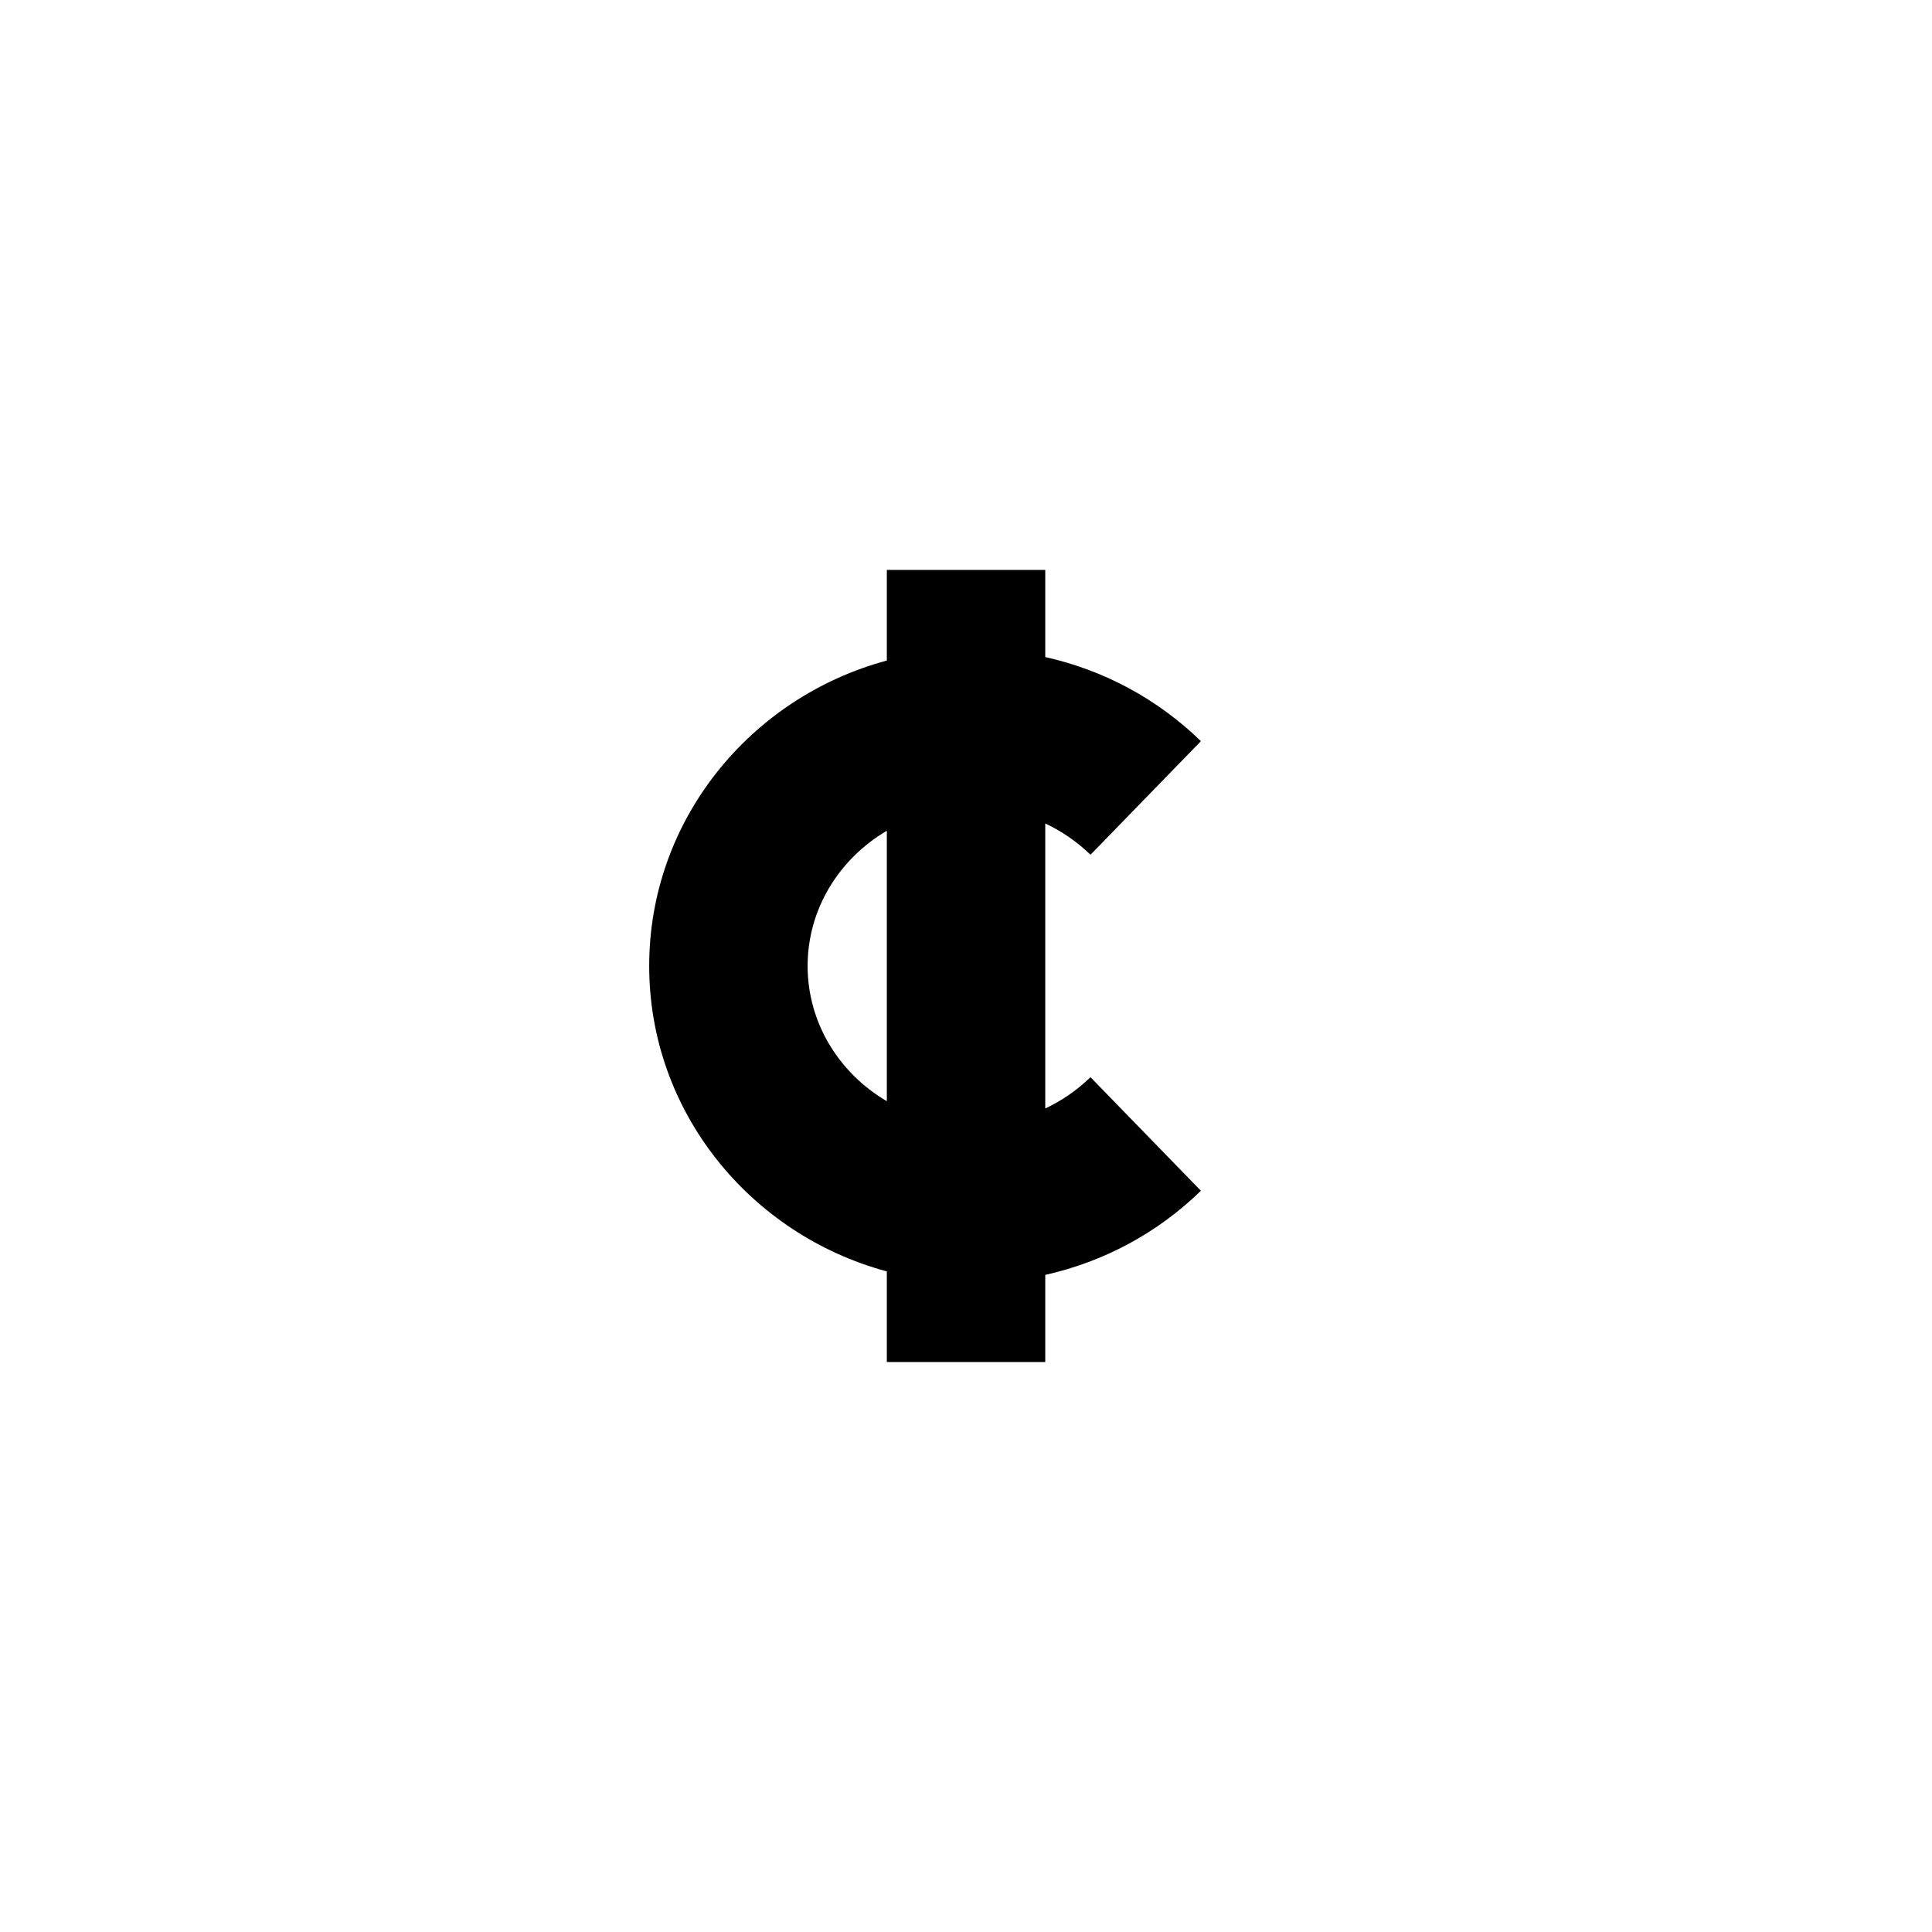
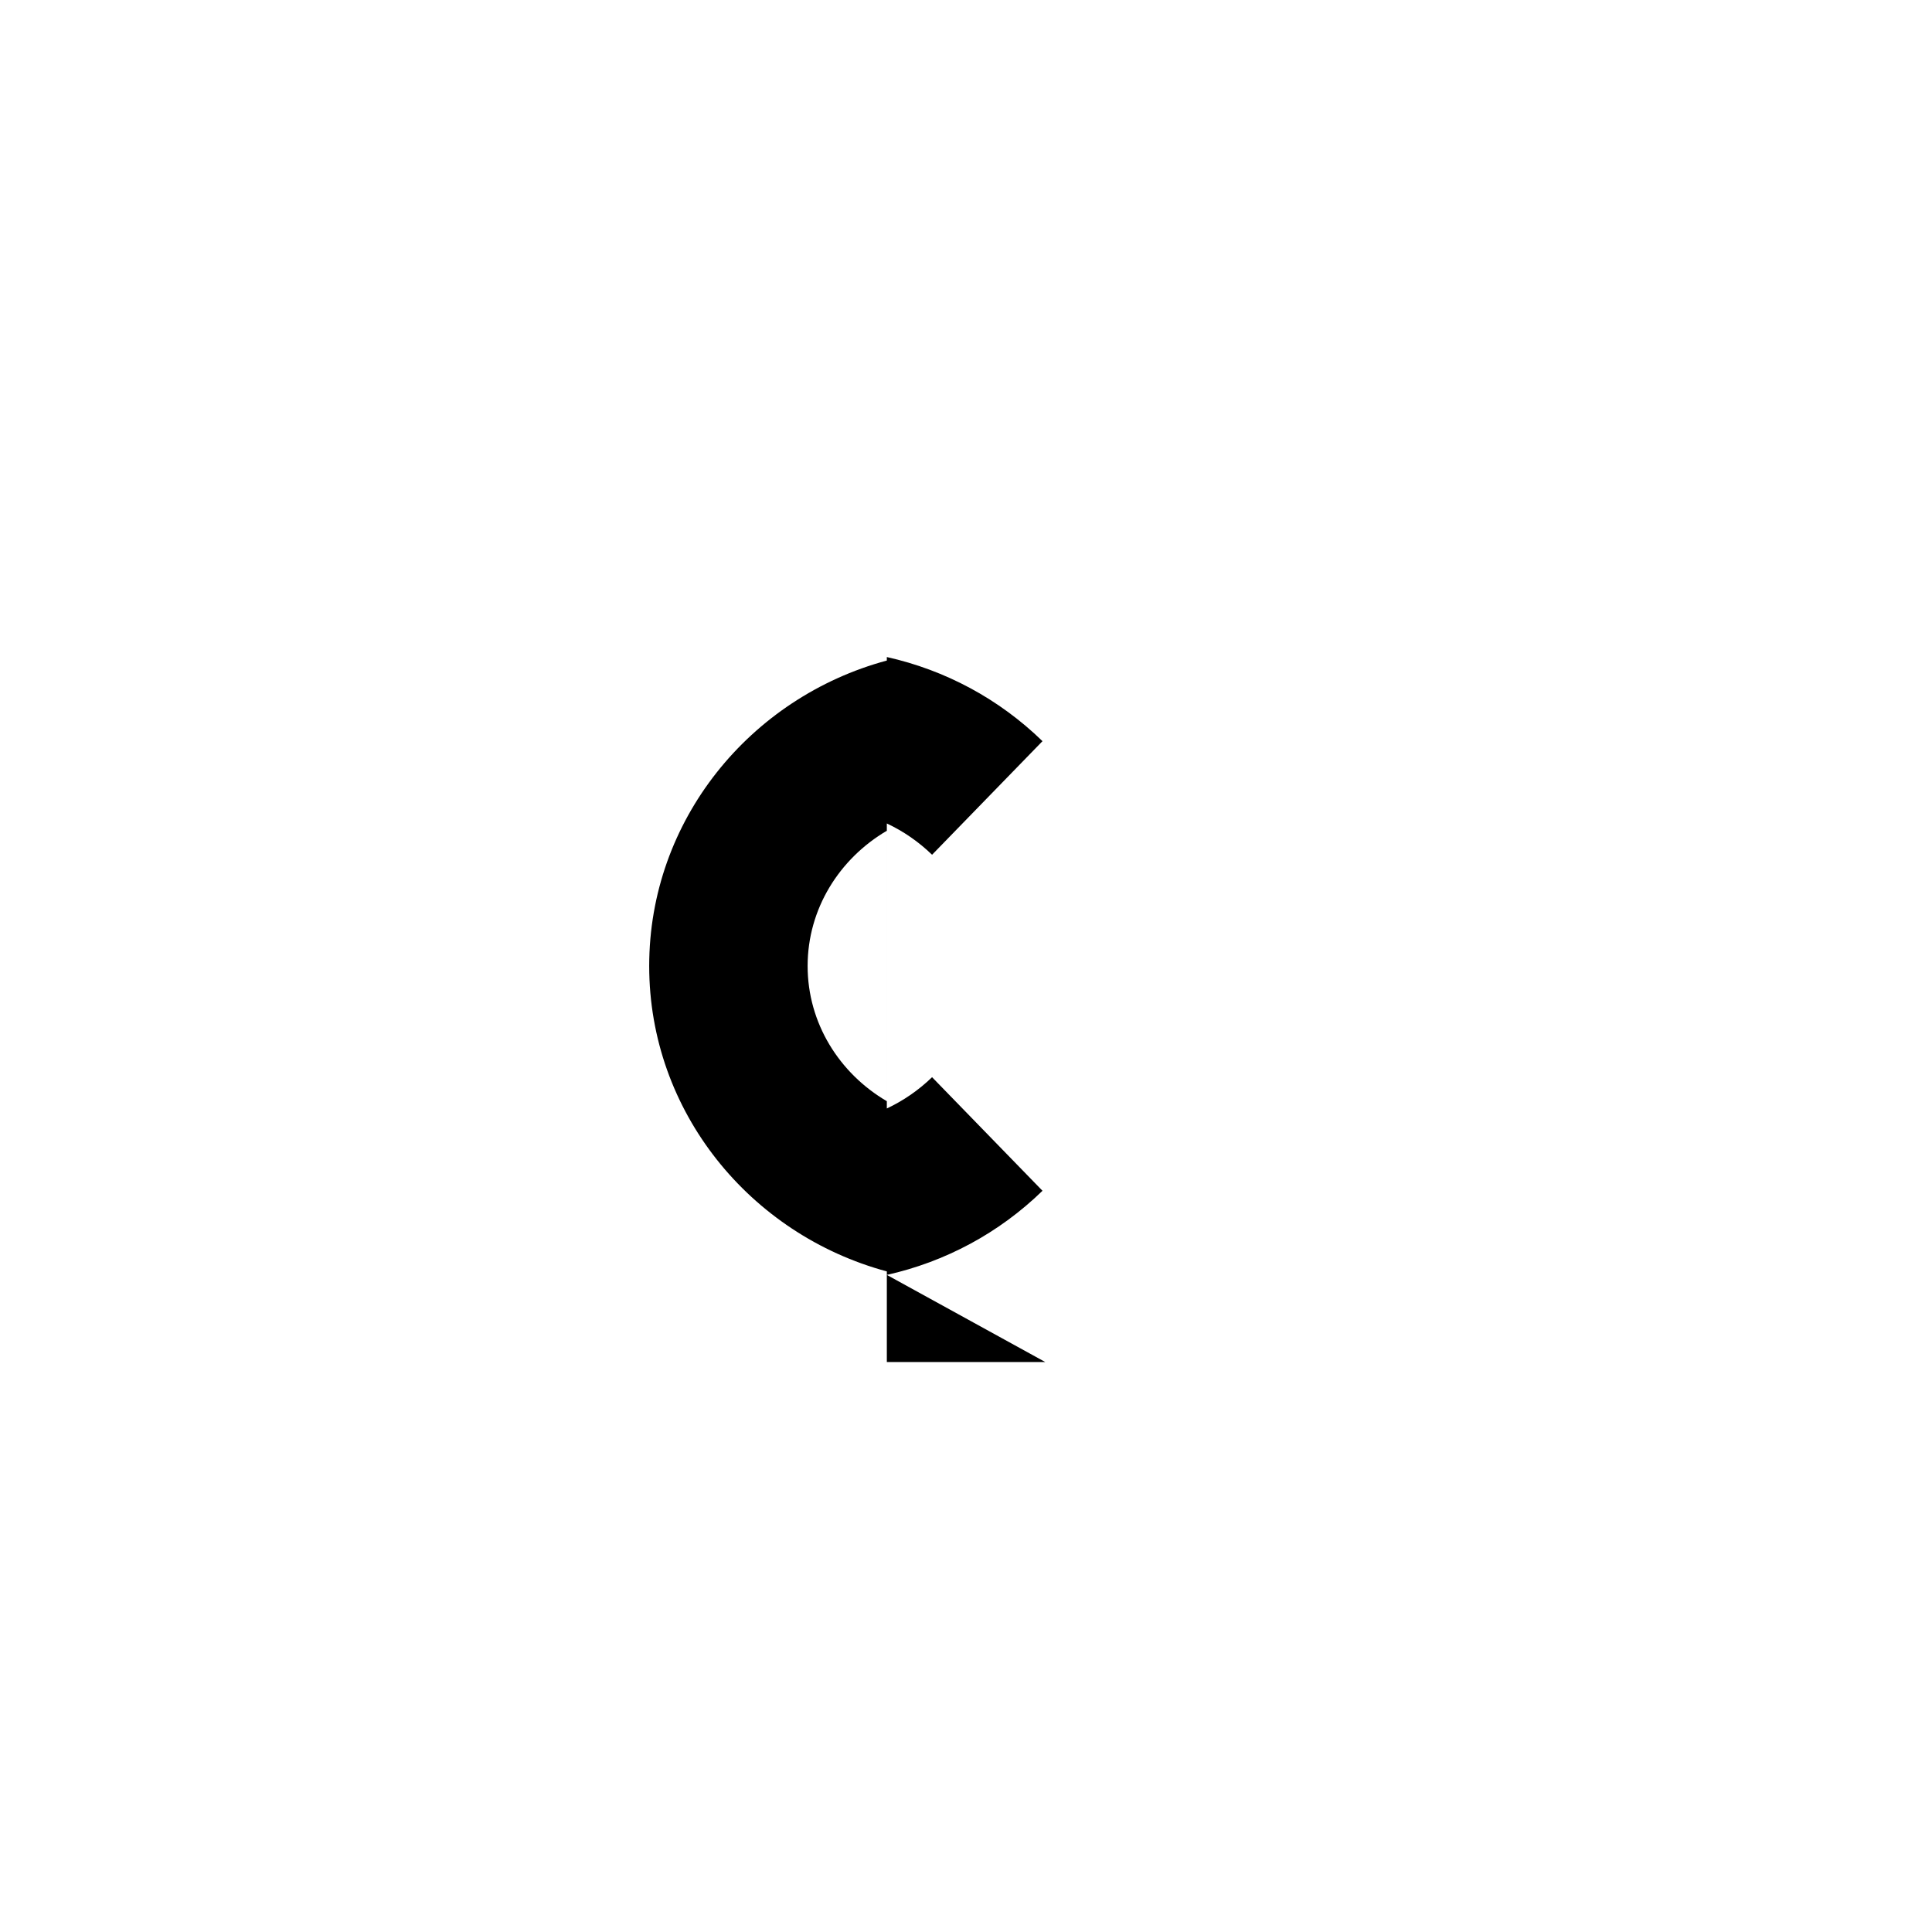
<svg xmlns="http://www.w3.org/2000/svg" fill="#000000" width="800px" height="800px" version="1.1" viewBox="144 144 512 512">
-   <path d="m379.02 364.16c-12.574 7.391-20.992 20.68-20.992 35.836s8.418 28.465 20.992 35.832zm41.984 140.79h-41.984v-24.012c-36.273-9.785-62.977-42.363-62.977-80.945 0-38.586 26.703-71.164 62.977-80.945v-24.016h41.984v23.09c15.473 3.465 29.703 11.062 41.25 22.293l-29.262 30.105c-3.547-3.445-7.602-6.238-11.988-8.293v75.527c4.387-2.055 8.441-4.848 11.988-8.289l29.262 30.102c-11.547 11.23-25.777 18.828-41.25 22.293z" fill-rule="evenodd" />
+   <path d="m379.02 364.16c-12.574 7.391-20.992 20.68-20.992 35.836s8.418 28.465 20.992 35.832zm41.984 140.79h-41.984v-24.012c-36.273-9.785-62.977-42.363-62.977-80.945 0-38.586 26.703-71.164 62.977-80.945v-24.016v23.09c15.473 3.465 29.703 11.062 41.25 22.293l-29.262 30.105c-3.547-3.445-7.602-6.238-11.988-8.293v75.527c4.387-2.055 8.441-4.848 11.988-8.289l29.262 30.102c-11.547 11.23-25.777 18.828-41.25 22.293z" fill-rule="evenodd" />
</svg>